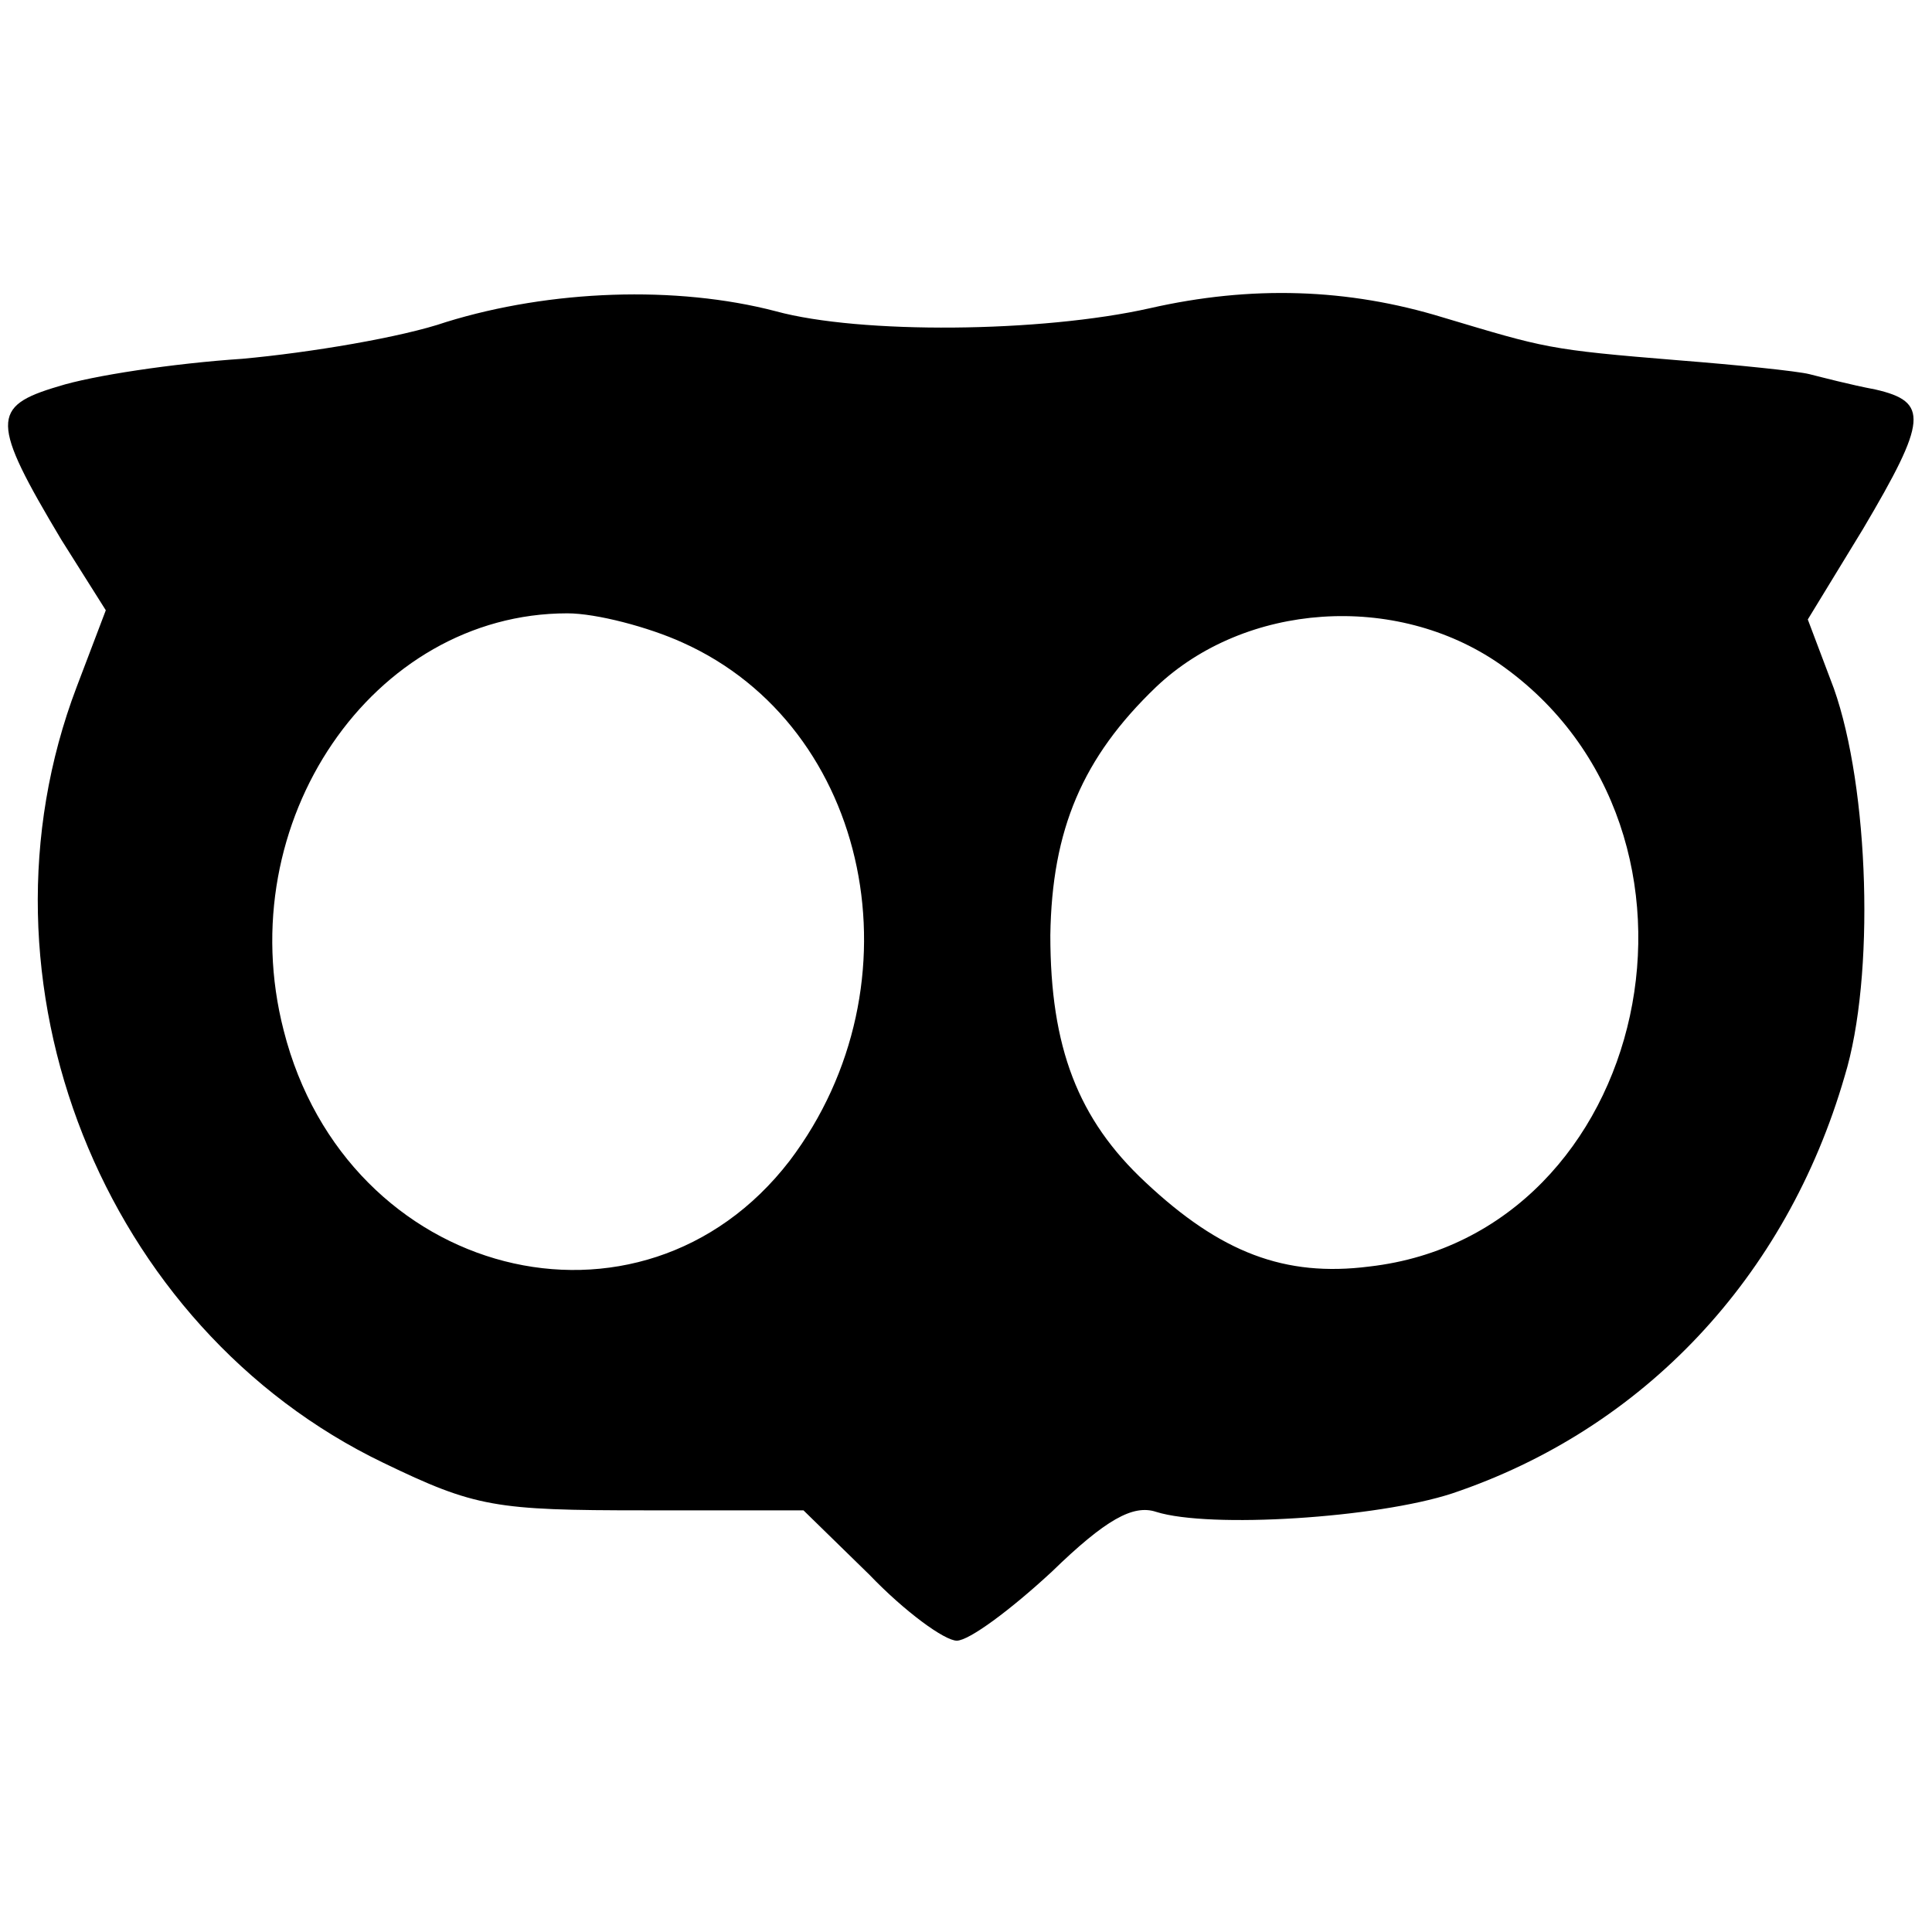
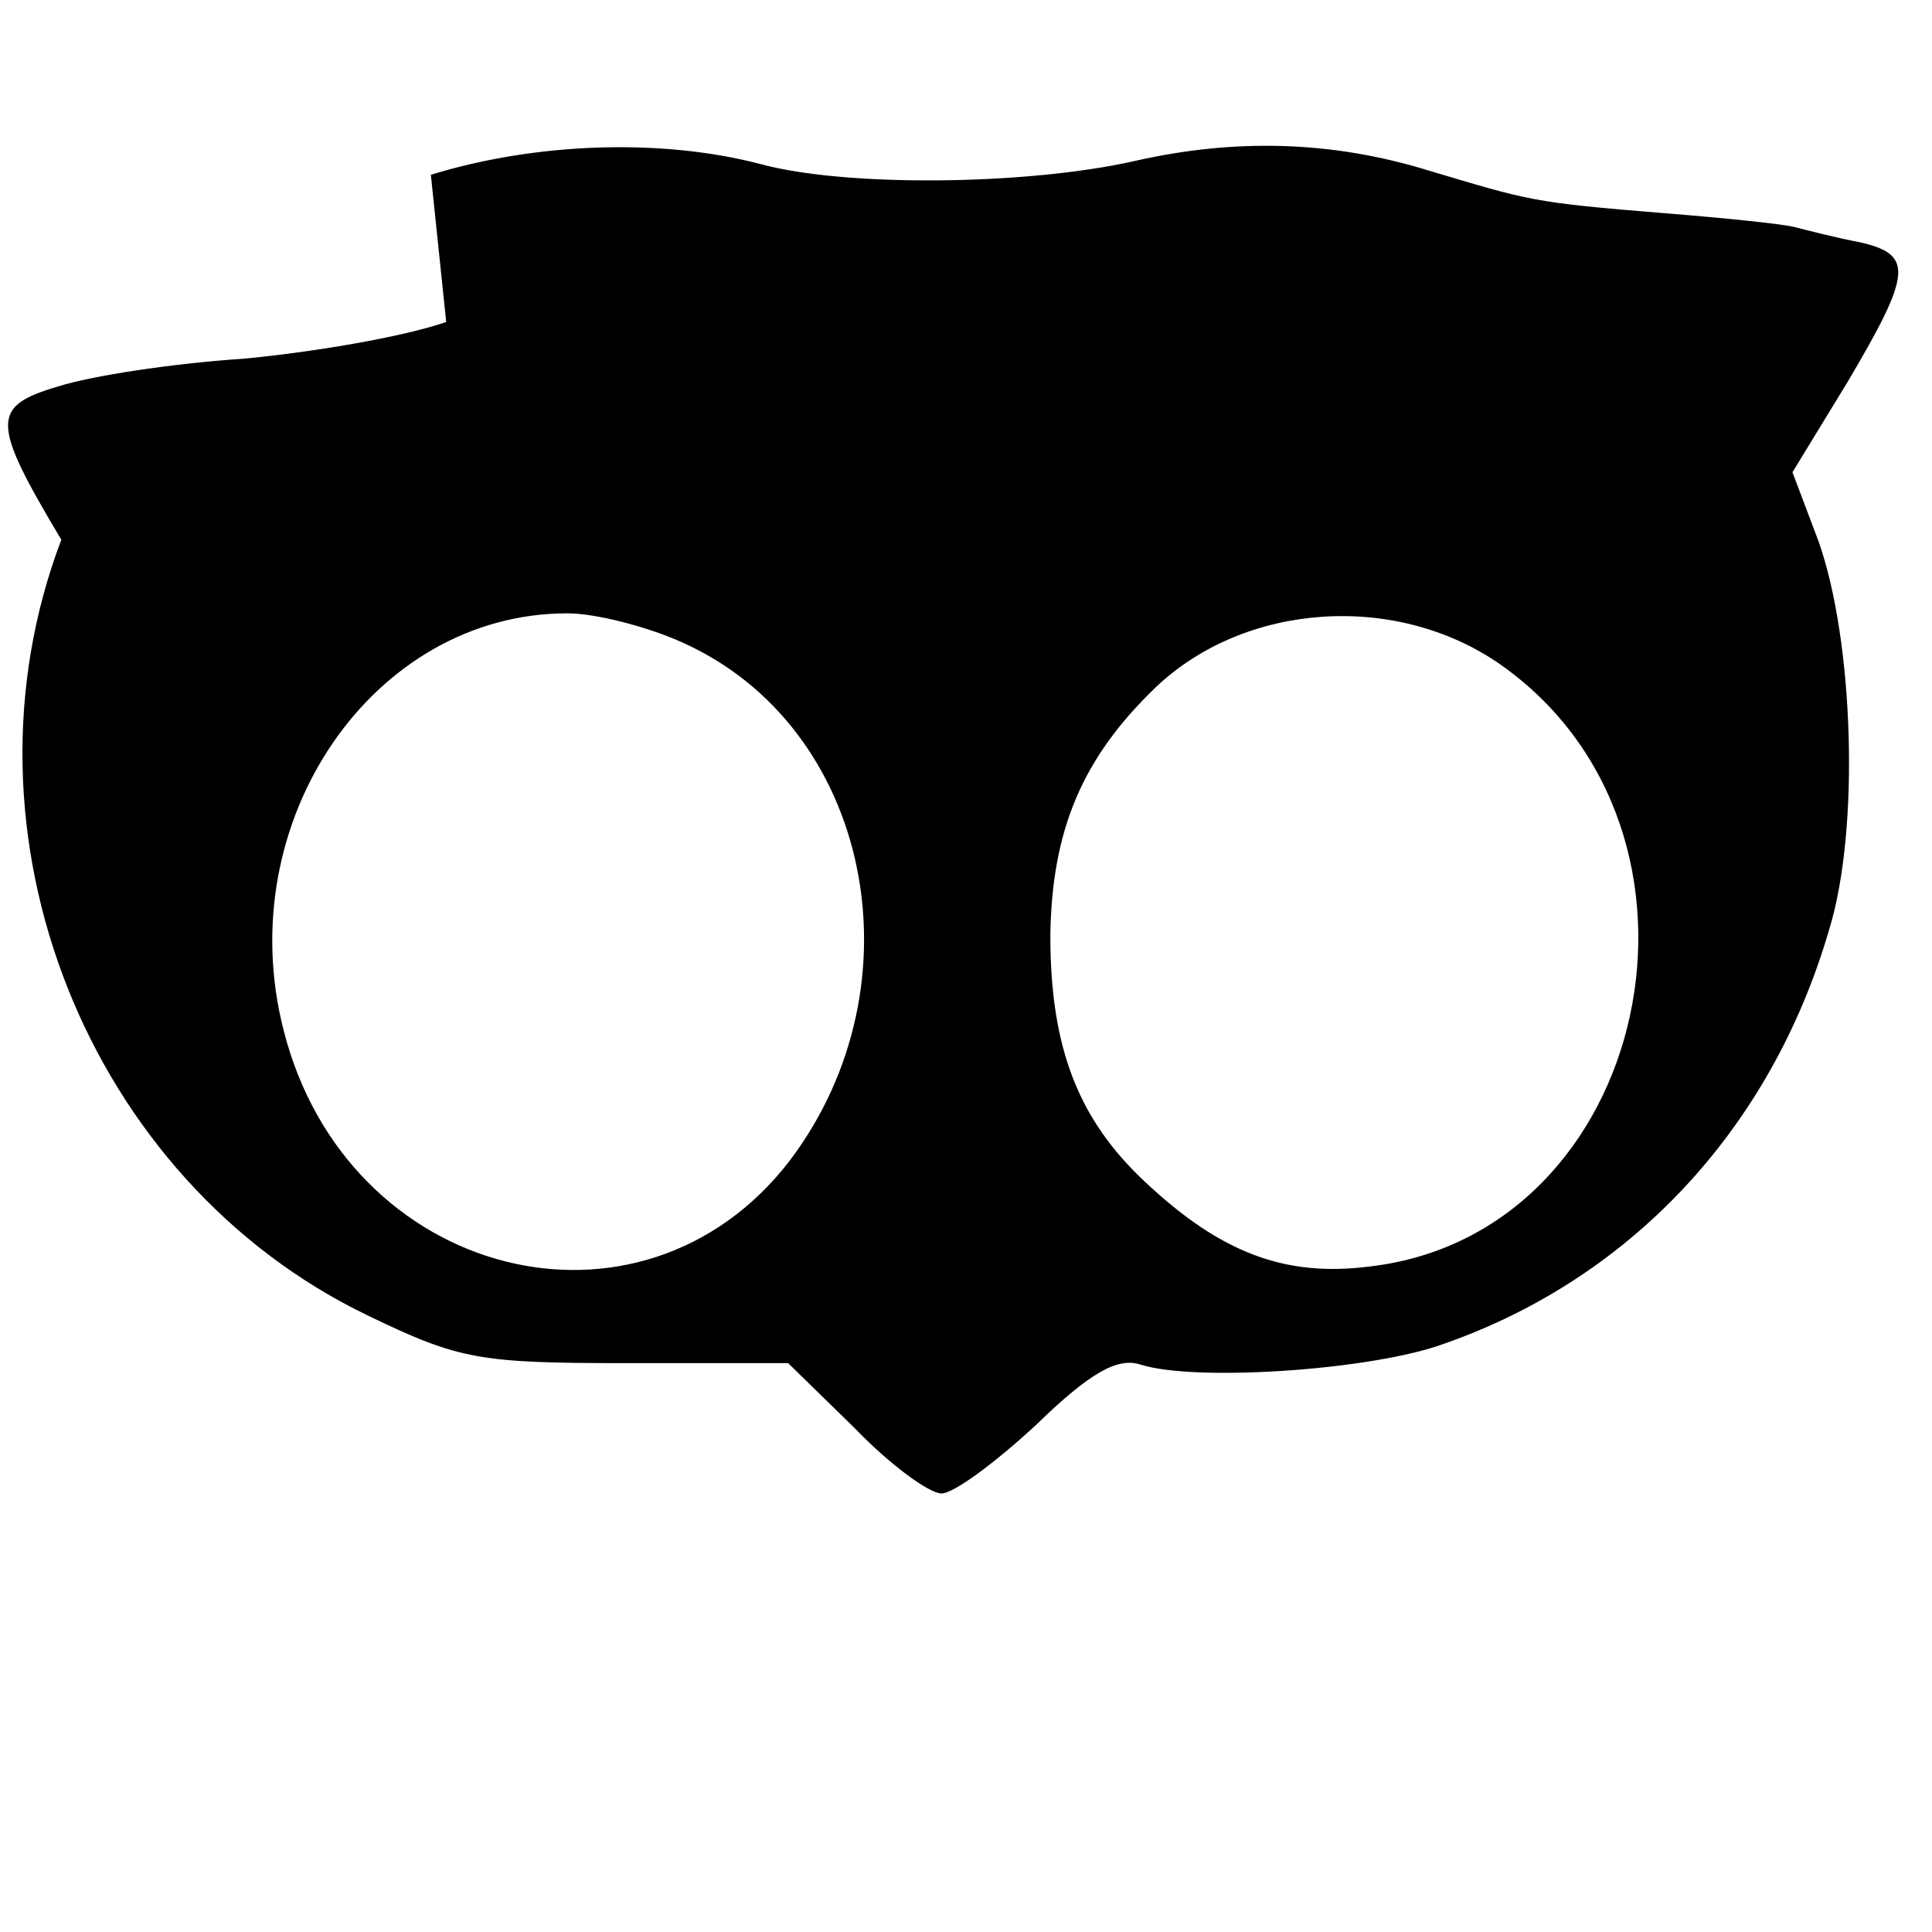
<svg xmlns="http://www.w3.org/2000/svg" version="1.0" width="126pt" height="126pt" viewBox="0 0 126 126" preserveAspectRatio="xMidYMid meet">
  <g transform="translate(0,126) scale(0.1,-0.1)" fill="#000000" stroke="none">
-     <path d="M291 1050 c-29 -10 -89 -20 -133 -24 -45 -3 -98 -11 -120 -18 -44 -13 -44 -23 2 -100 l29 -46 -19 -50 c-73 -192 17 -418 200 -506 60 -29 73 -31 170 -31 l104 0 43 -42 c23 -24 49 -43 57 -43 8 0 35 20 62 45 35 34 53 44 68 39 35 -11 144 -4 193 12 125 42 218 141 256 272 20 65 16 188 -7 253 l-17 45 36 59 c42 71 43 83 8 91 -16 3 -35 8 -43 10 -8 2 -47 6 -85 9 -86 7 -87 8 -154 28 -62 19 -125 21 -191 6 -71 -16 -189 -17 -244 -2 -65 17 -147 14 -215 -7z m154 -209 c123 -55 157 -223 70 -338 -97 -126 -289 -77 -330 85 -35 136 58 272 185 272 19 0 53 -9 75 -19z m533 -14 c156 -109 99 -372 -85 -393 -55 -7 -97 9 -146 55 -44 41 -62 88 -62 161 1 69 21 116 69 162 58 55 156 62 224 15z" />
+     <path d="M291 1050 c-29 -10 -89 -20 -133 -24 -45 -3 -98 -11 -120 -18 -44 -13 -44 -23 2 -100 c-73 -192 17 -418 200 -506 60 -29 73 -31 170 -31 l104 0 43 -42 c23 -24 49 -43 57 -43 8 0 35 20 62 45 35 34 53 44 68 39 35 -11 144 -4 193 12 125 42 218 141 256 272 20 65 16 188 -7 253 l-17 45 36 59 c42 71 43 83 8 91 -16 3 -35 8 -43 10 -8 2 -47 6 -85 9 -86 7 -87 8 -154 28 -62 19 -125 21 -191 6 -71 -16 -189 -17 -244 -2 -65 17 -147 14 -215 -7z m154 -209 c123 -55 157 -223 70 -338 -97 -126 -289 -77 -330 85 -35 136 58 272 185 272 19 0 53 -9 75 -19z m533 -14 c156 -109 99 -372 -85 -393 -55 -7 -97 9 -146 55 -44 41 -62 88 -62 161 1 69 21 116 69 162 58 55 156 62 224 15z" />
  </g>
</svg>